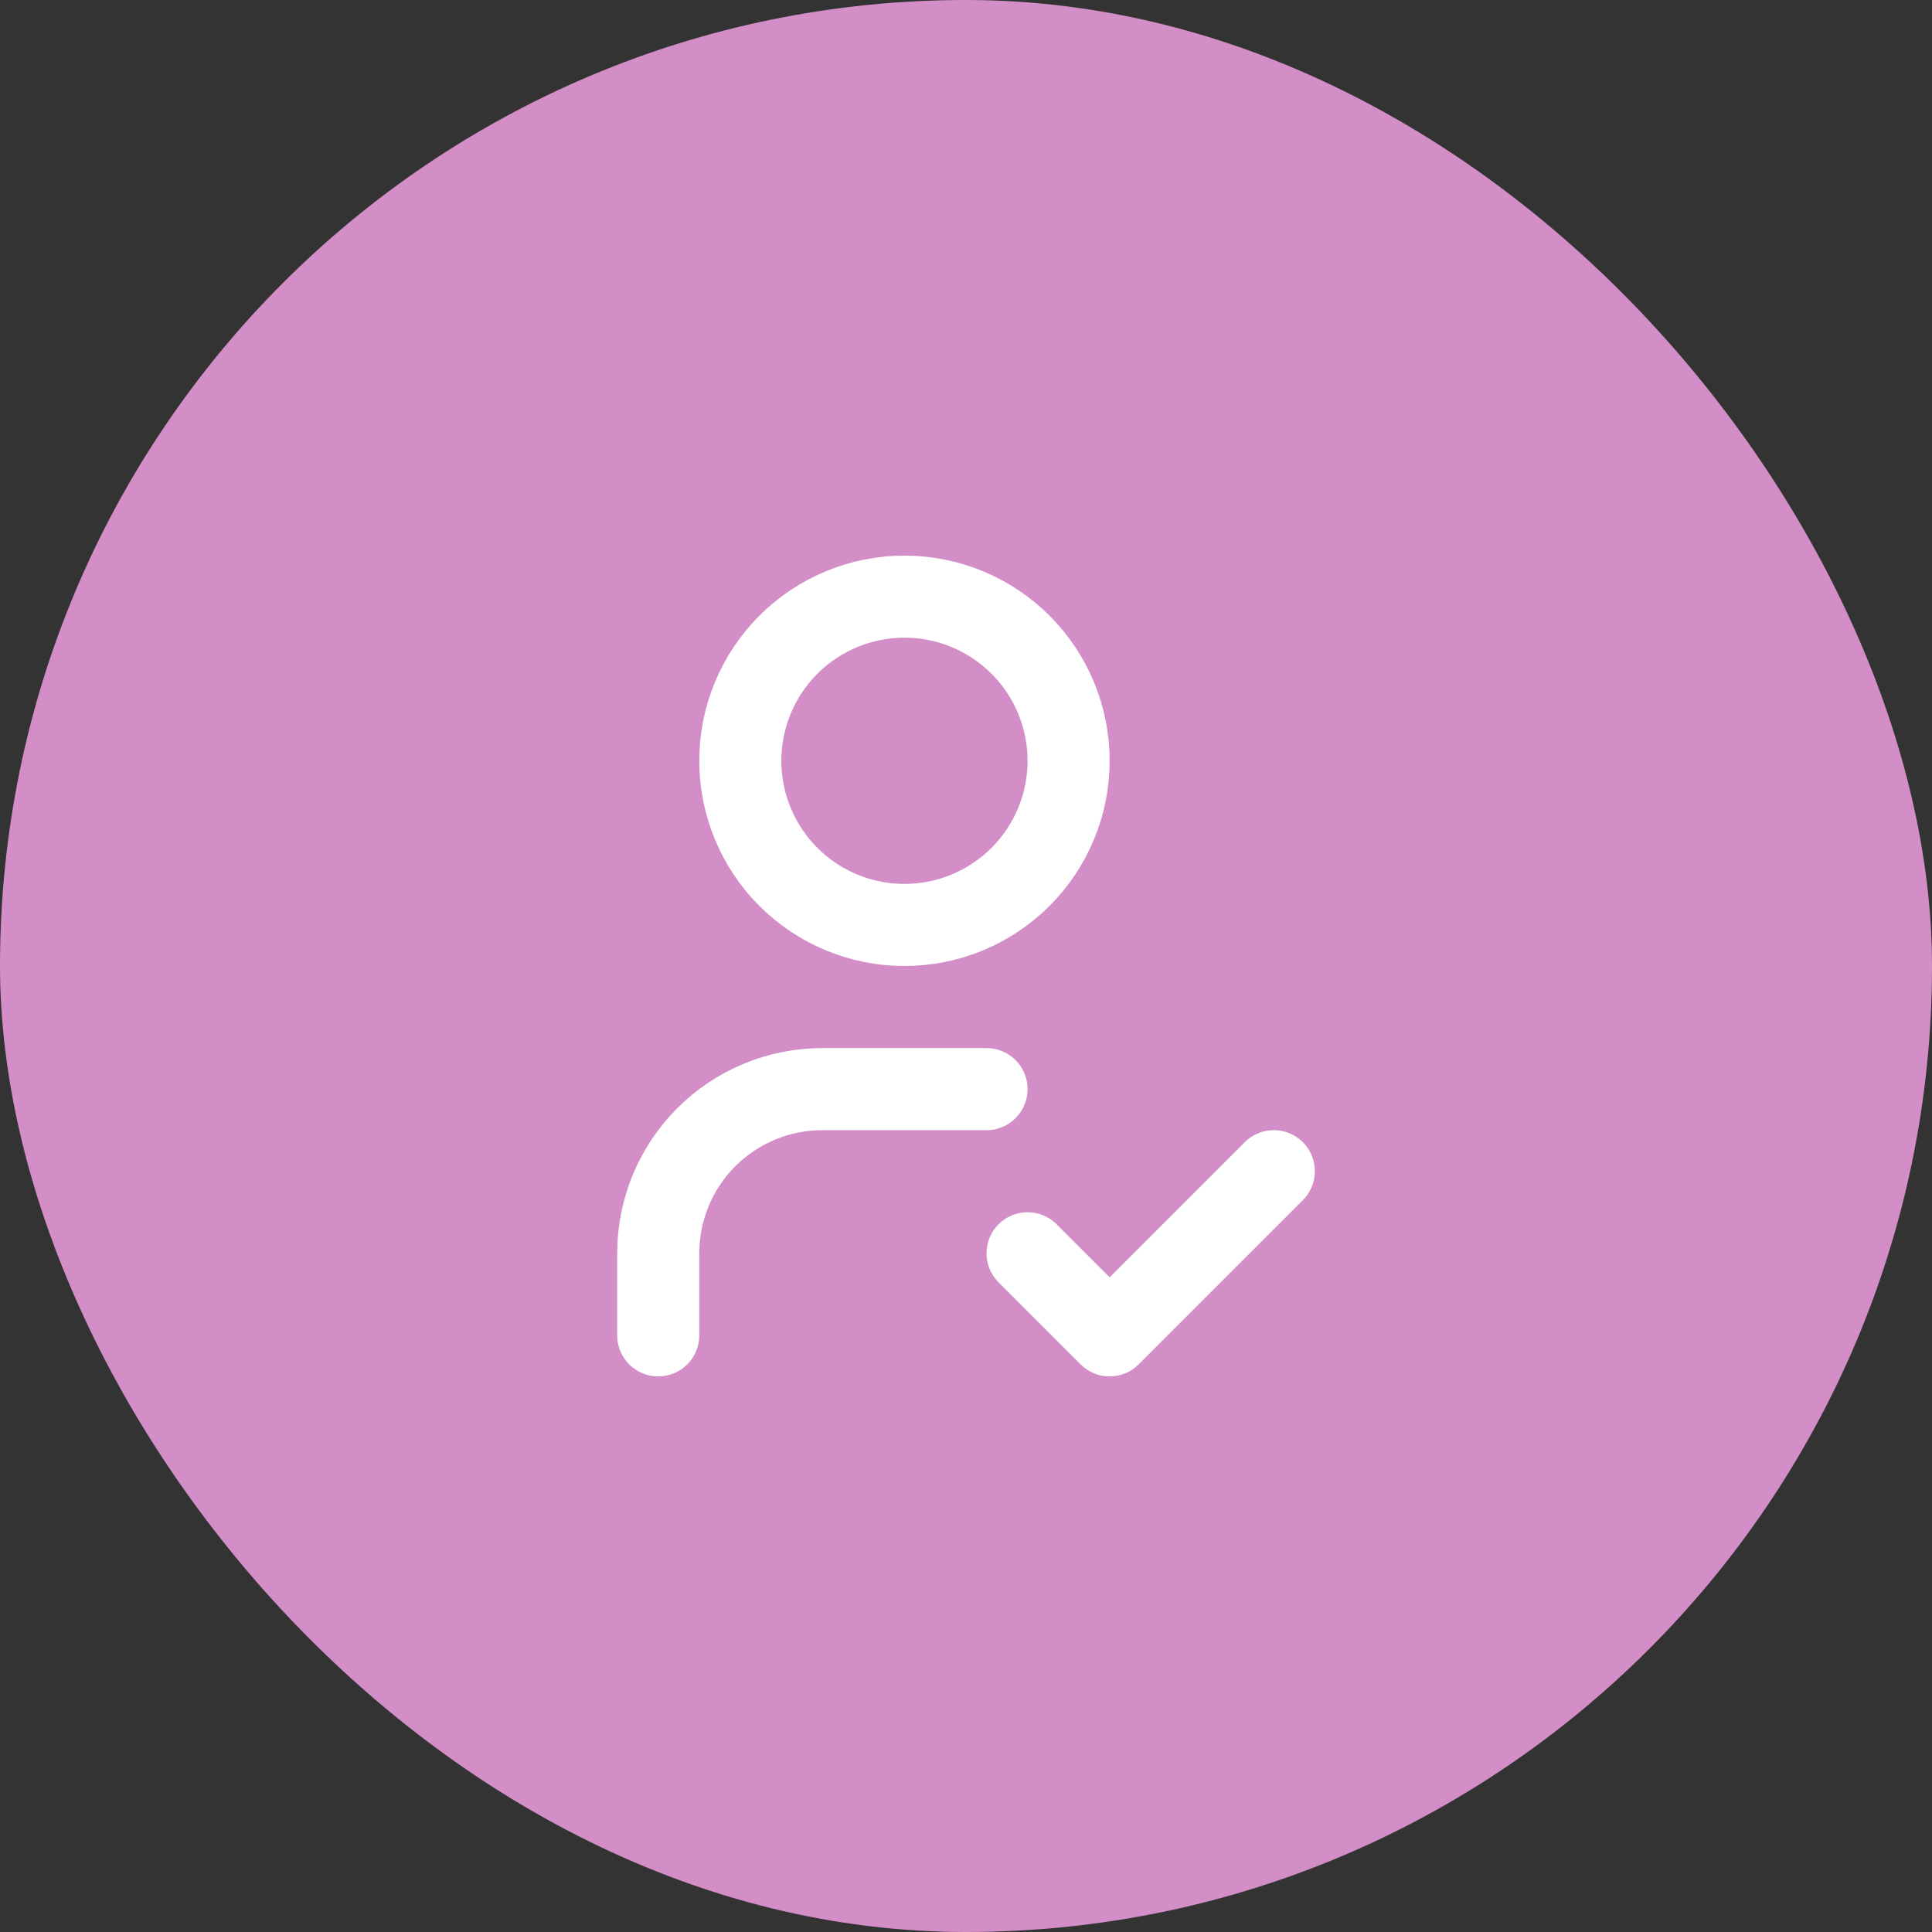
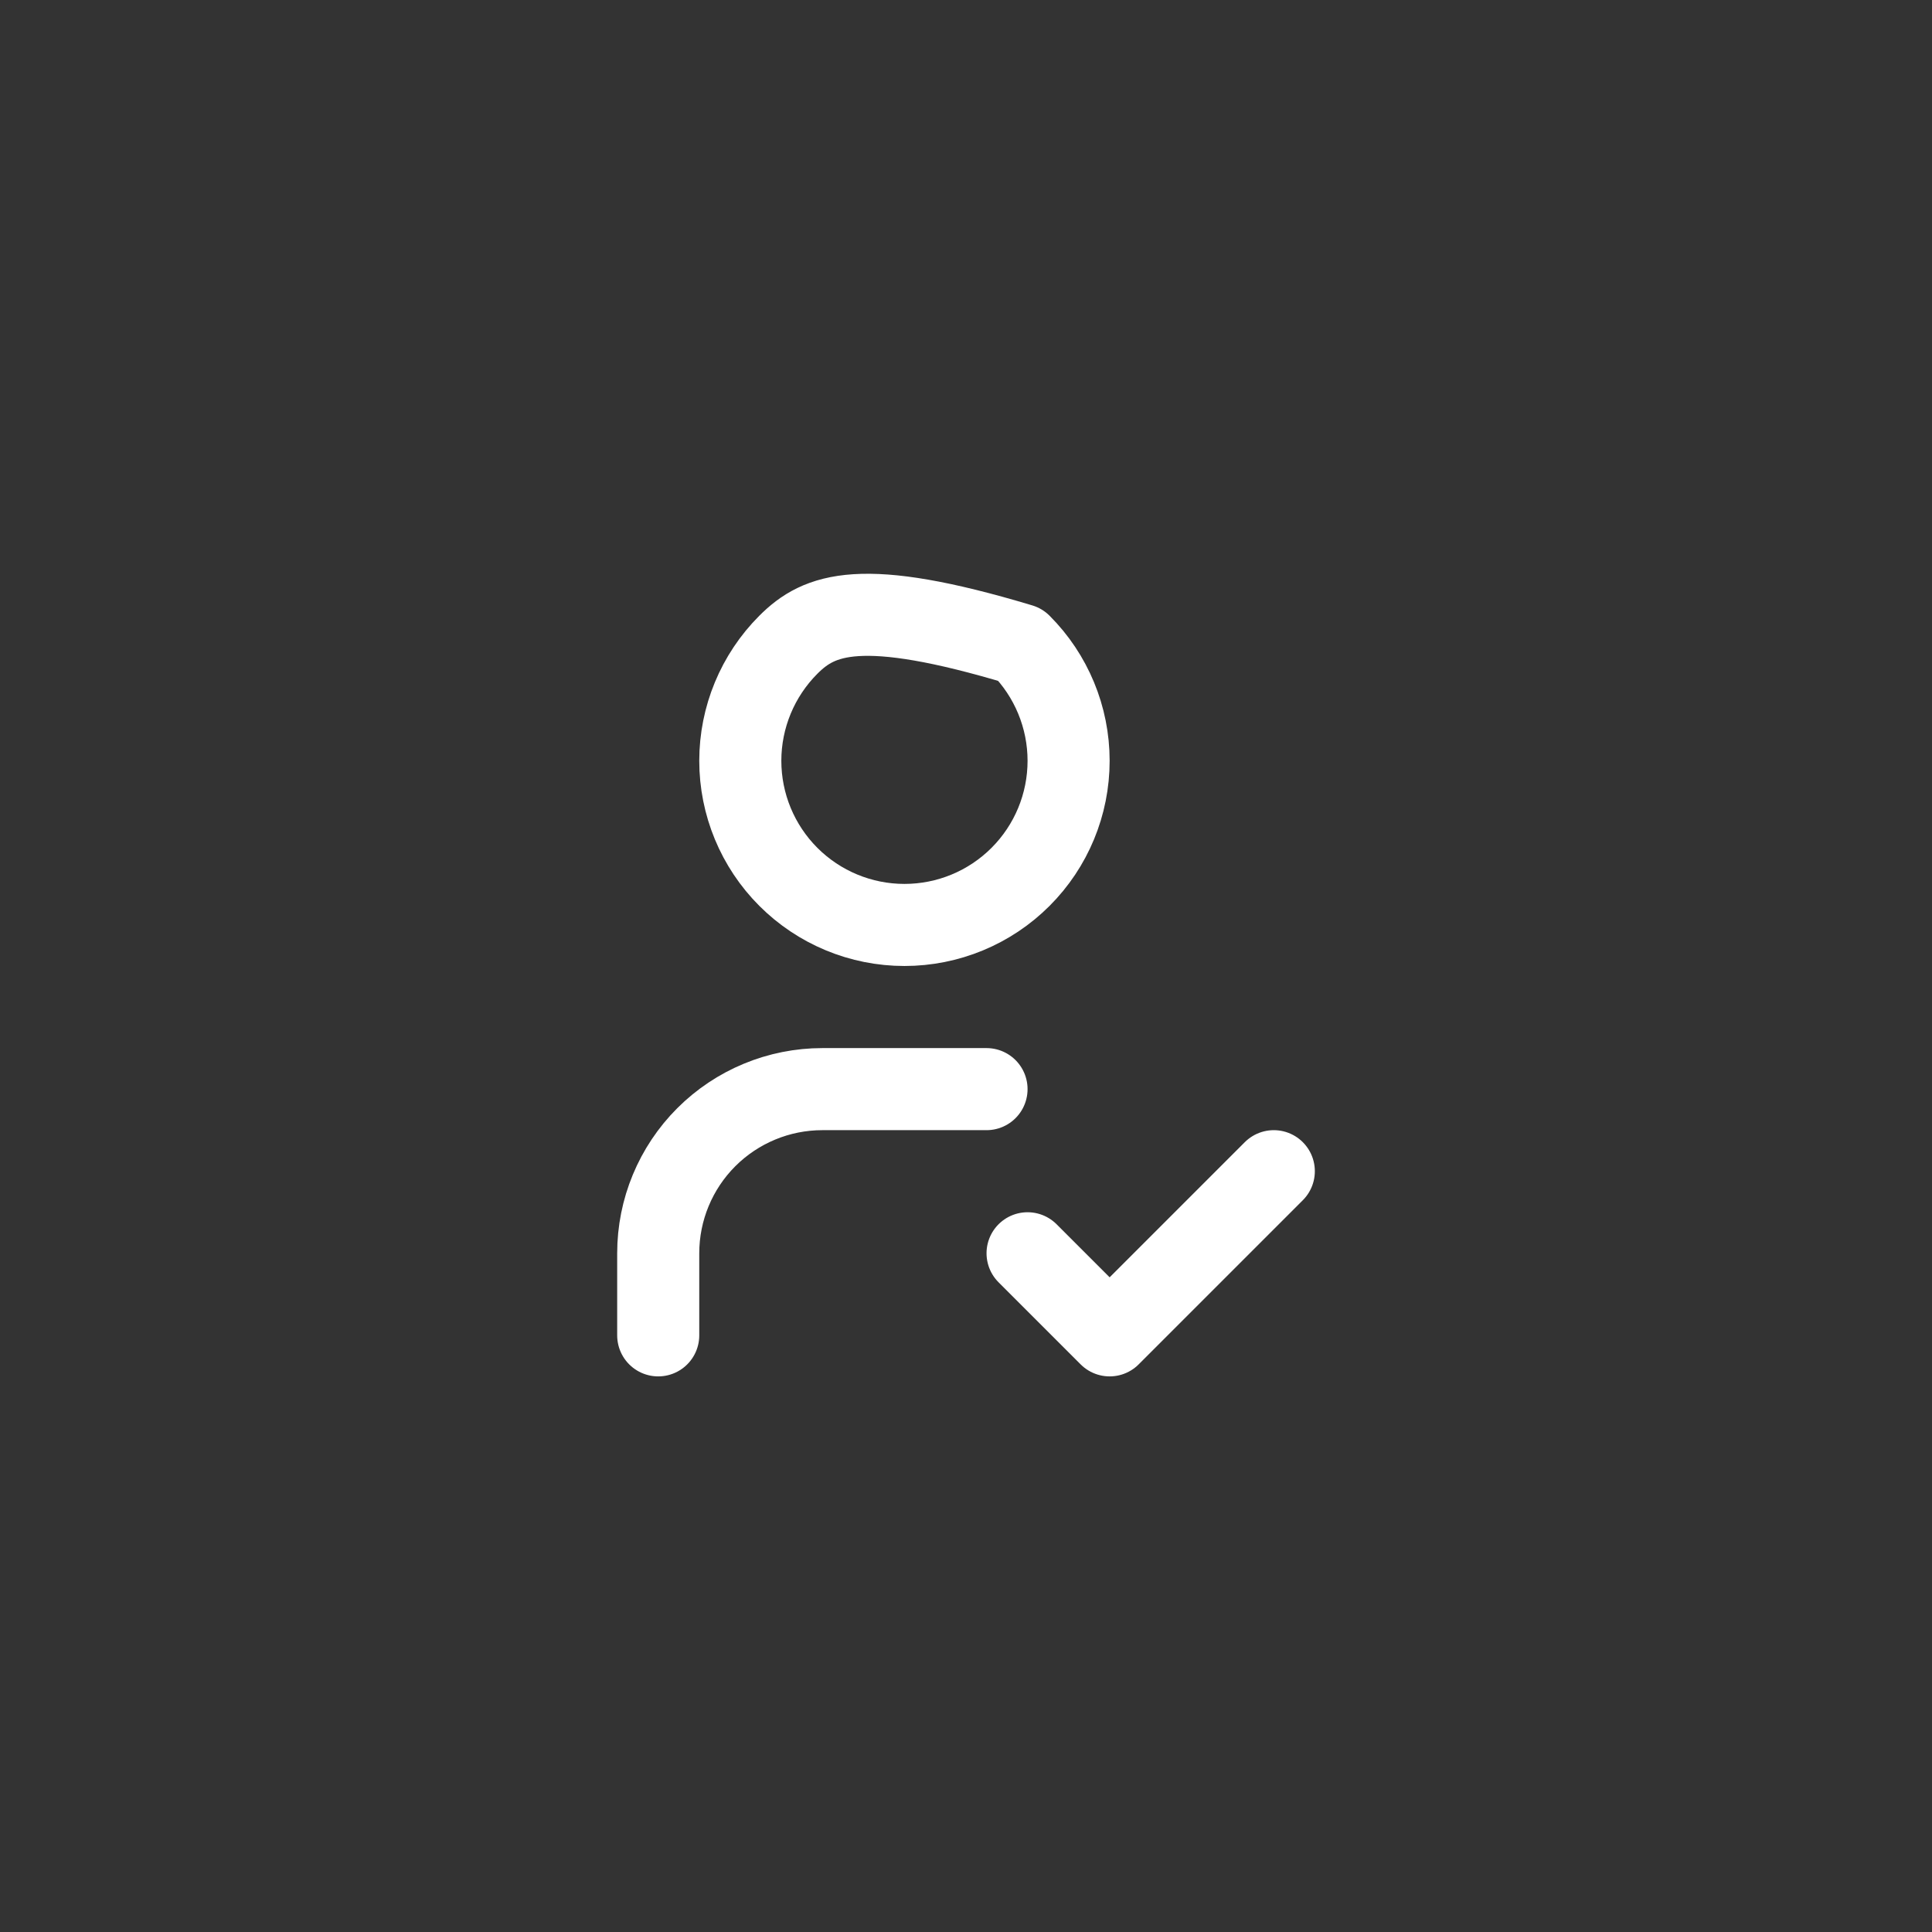
<svg xmlns="http://www.w3.org/2000/svg" width="85" height="85" viewBox="0 0 85 85" fill="none">
  <rect x="0" y="0" width="85" height="85" fill="#333333" stroke="none" />
-   <rect width="85" height="85" rx="42.5" fill="#D38EC7" />
-   <path d="M28.959 58.75V55.139C28.959 53.223 29.72 51.386 31.074 50.032C32.429 48.678 34.266 47.917 36.181 47.917H43.403M45.209 55.139L48.82 58.75L56.042 51.528M32.57 33.472C32.57 35.388 33.331 37.225 34.685 38.579C36.04 39.934 37.877 40.694 39.792 40.694C41.708 40.694 43.545 39.934 44.899 38.579C46.254 37.225 47.014 35.388 47.014 33.472C47.014 31.557 46.254 29.72 44.899 28.365C43.545 27.011 41.708 26.25 39.792 26.25C37.877 26.25 36.04 27.011 34.685 28.365C33.331 29.72 32.57 31.557 32.57 33.472Z" stroke="white" stroke-width="3.611" stroke-linecap="round" stroke-linejoin="round" />
+   <path d="M28.959 58.75V55.139C28.959 53.223 29.72 51.386 31.074 50.032C32.429 48.678 34.266 47.917 36.181 47.917H43.403M45.209 55.139L48.82 58.75L56.042 51.528M32.57 33.472C32.57 35.388 33.331 37.225 34.685 38.579C36.04 39.934 37.877 40.694 39.792 40.694C41.708 40.694 43.545 39.934 44.899 38.579C46.254 37.225 47.014 35.388 47.014 33.472C47.014 31.557 46.254 29.72 44.899 28.365C37.877 26.25 36.04 27.011 34.685 28.365C33.331 29.72 32.57 31.557 32.57 33.472Z" stroke="white" stroke-width="3.611" stroke-linecap="round" stroke-linejoin="round" />
</svg>